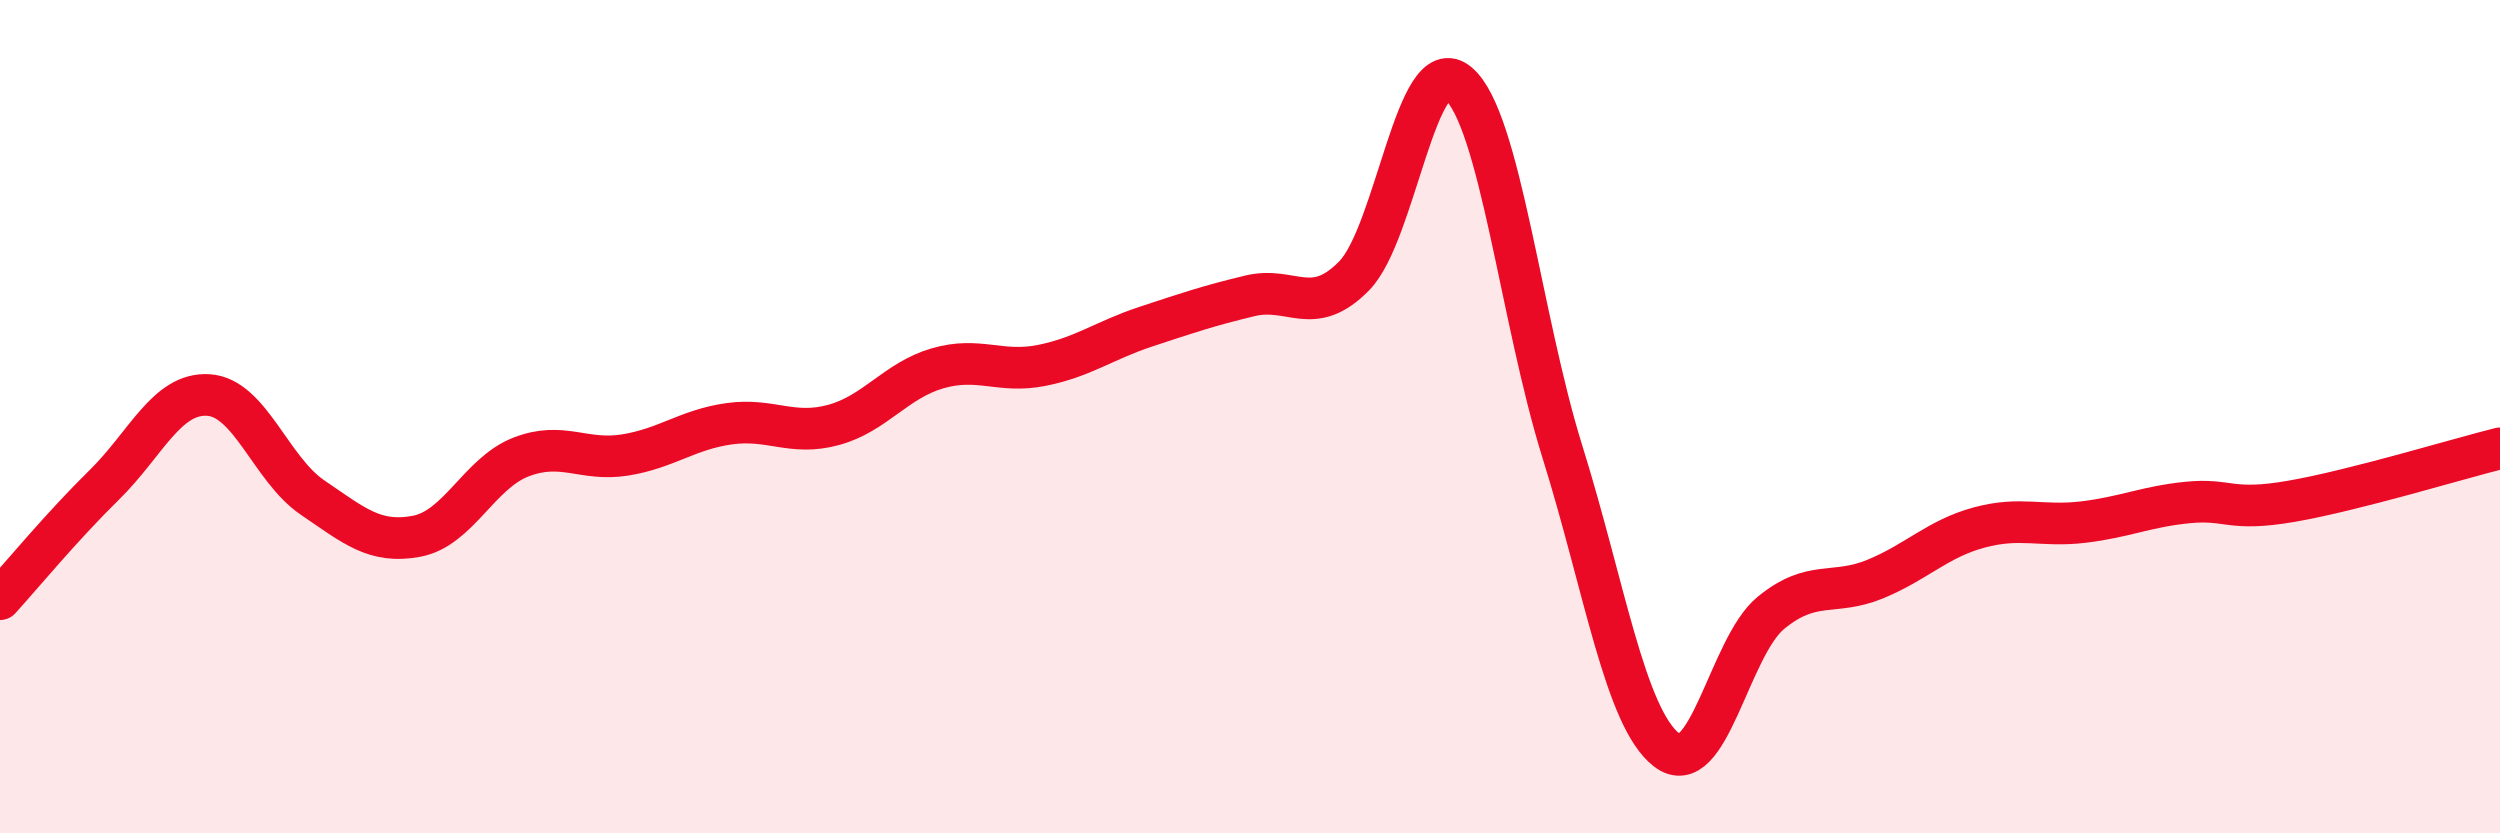
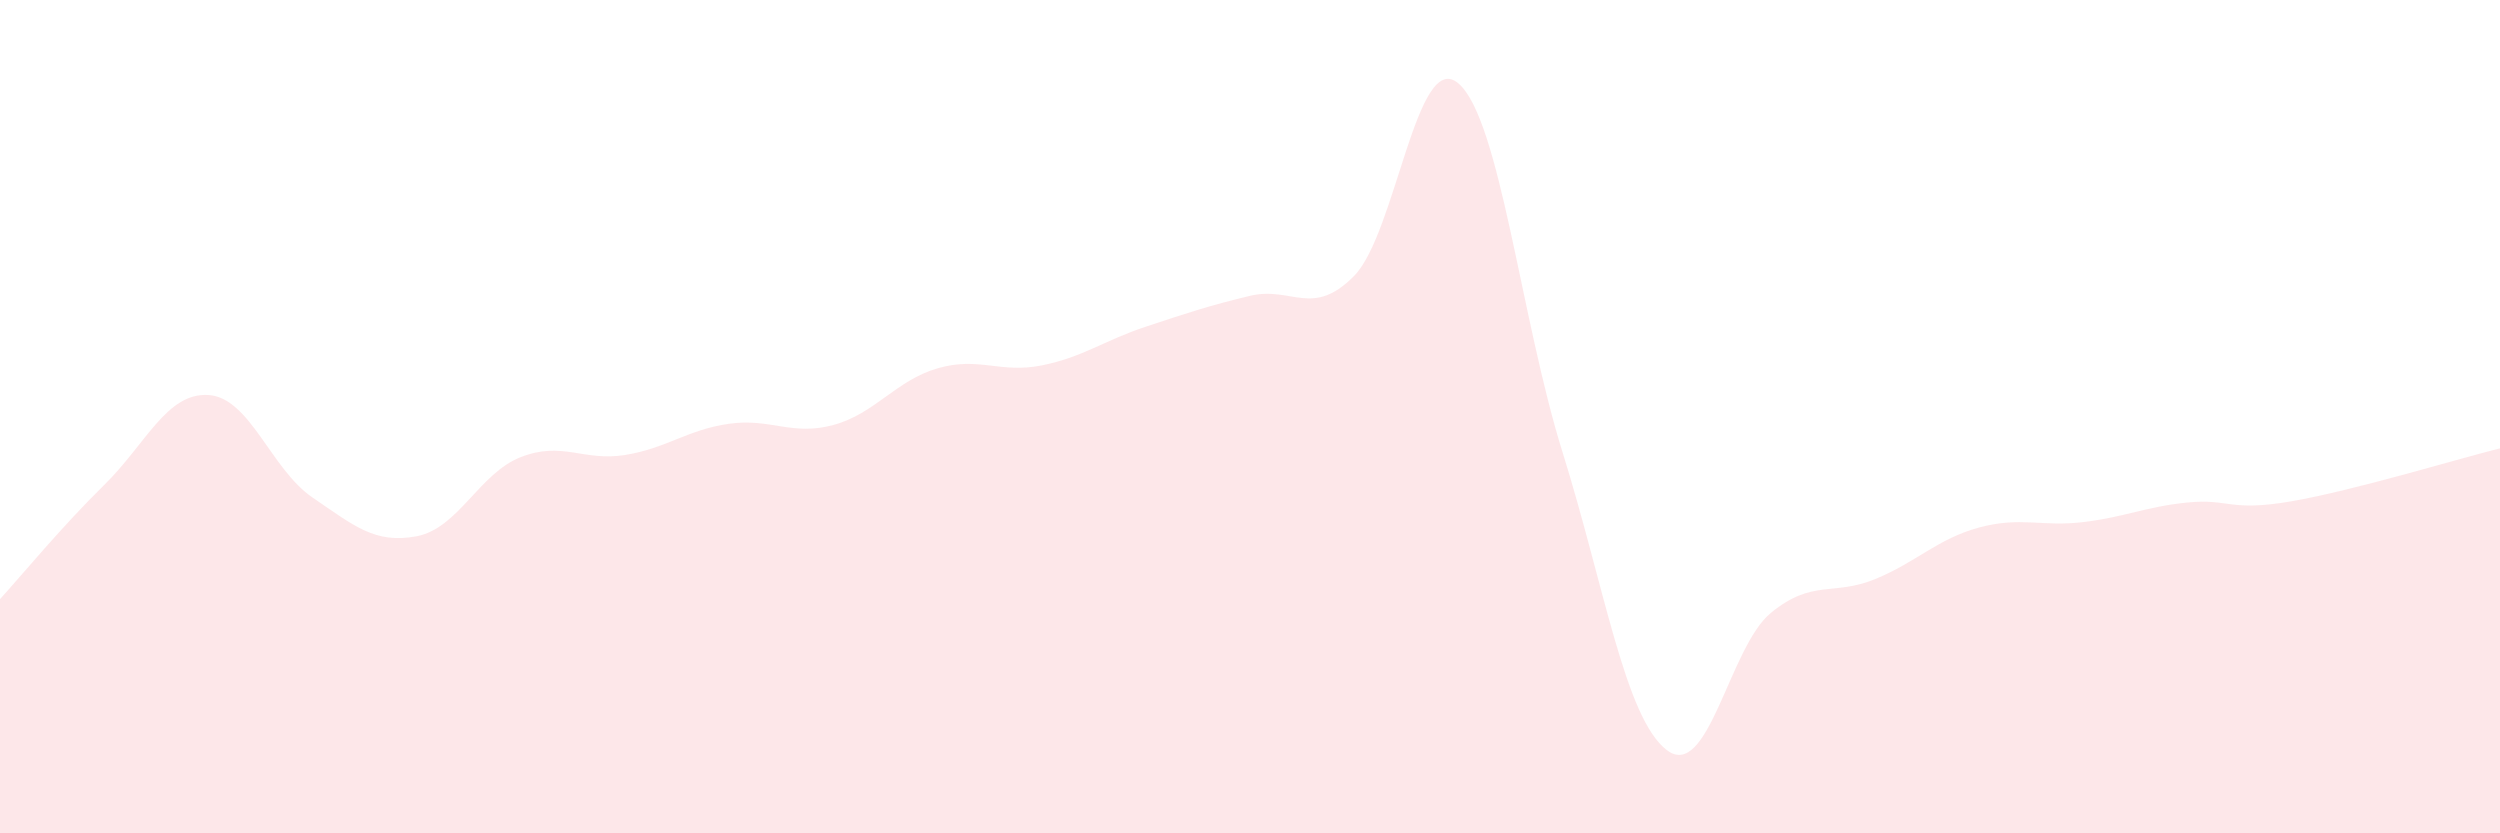
<svg xmlns="http://www.w3.org/2000/svg" width="60" height="20" viewBox="0 0 60 20">
  <path d="M 0,14.38 C 0.5,13.83 1.5,12.62 2.5,11.64 C 3.5,10.66 4,9.42 5,9.48 C 6,9.54 6.5,11.26 7.5,11.94 C 8.5,12.62 9,13.06 10,12.87 C 11,12.68 11.5,11.36 12.5,10.97 C 13.5,10.58 14,11.08 15,10.92 C 16,10.76 16.5,10.31 17.5,10.17 C 18.5,10.03 19,10.47 20,10.2 C 21,9.93 21.5,9.13 22.5,8.84 C 23.5,8.55 24,8.97 25,8.77 C 26,8.57 26.5,8.17 27.5,7.84 C 28.5,7.51 29,7.34 30,7.1 C 31,6.86 31.5,7.64 32.5,6.62 C 33.5,5.6 34,1.15 35,2 C 36,2.85 36.5,7.65 37.5,10.85 C 38.5,14.05 39,17.23 40,18 C 41,18.77 41.5,15.53 42.5,14.71 C 43.5,13.89 44,14.31 45,13.9 C 46,13.49 46.5,12.93 47.5,12.66 C 48.5,12.39 49,12.65 50,12.53 C 51,12.41 51.5,12.16 52.5,12.06 C 53.5,11.96 53.5,12.29 55,12.03 C 56.5,11.77 59,11.01 60,10.76L60 20L0 20Z" fill="#EB0A25" opacity="0.1" stroke-linecap="round" stroke-linejoin="round" />
-   <path d="M 0,14.38 C 0.5,13.83 1.5,12.62 2.5,11.64 C 3.5,10.66 4,9.42 5,9.48 C 6,9.54 6.5,11.26 7.5,11.94 C 8.5,12.62 9,13.06 10,12.87 C 11,12.68 11.5,11.36 12.5,10.97 C 13.5,10.58 14,11.08 15,10.92 C 16,10.76 16.5,10.31 17.5,10.17 C 18.5,10.03 19,10.47 20,10.2 C 21,9.93 21.5,9.13 22.5,8.84 C 23.5,8.55 24,8.97 25,8.77 C 26,8.57 26.5,8.17 27.5,7.84 C 28.5,7.51 29,7.34 30,7.1 C 31,6.86 31.5,7.64 32.5,6.62 C 33.5,5.6 34,1.15 35,2 C 36,2.85 36.5,7.65 37.5,10.85 C 38.5,14.05 39,17.23 40,18 C 41,18.77 41.5,15.53 42.5,14.71 C 43.5,13.89 44,14.31 45,13.9 C 46,13.49 46.5,12.93 47.5,12.66 C 48.5,12.39 49,12.65 50,12.53 C 51,12.41 51.5,12.16 52.5,12.06 C 53.5,11.96 53.5,12.29 55,12.03 C 56.5,11.77 59,11.01 60,10.76" stroke="#EB0A25" stroke-width="1" fill="none" stroke-linecap="round" stroke-linejoin="round" />
</svg>